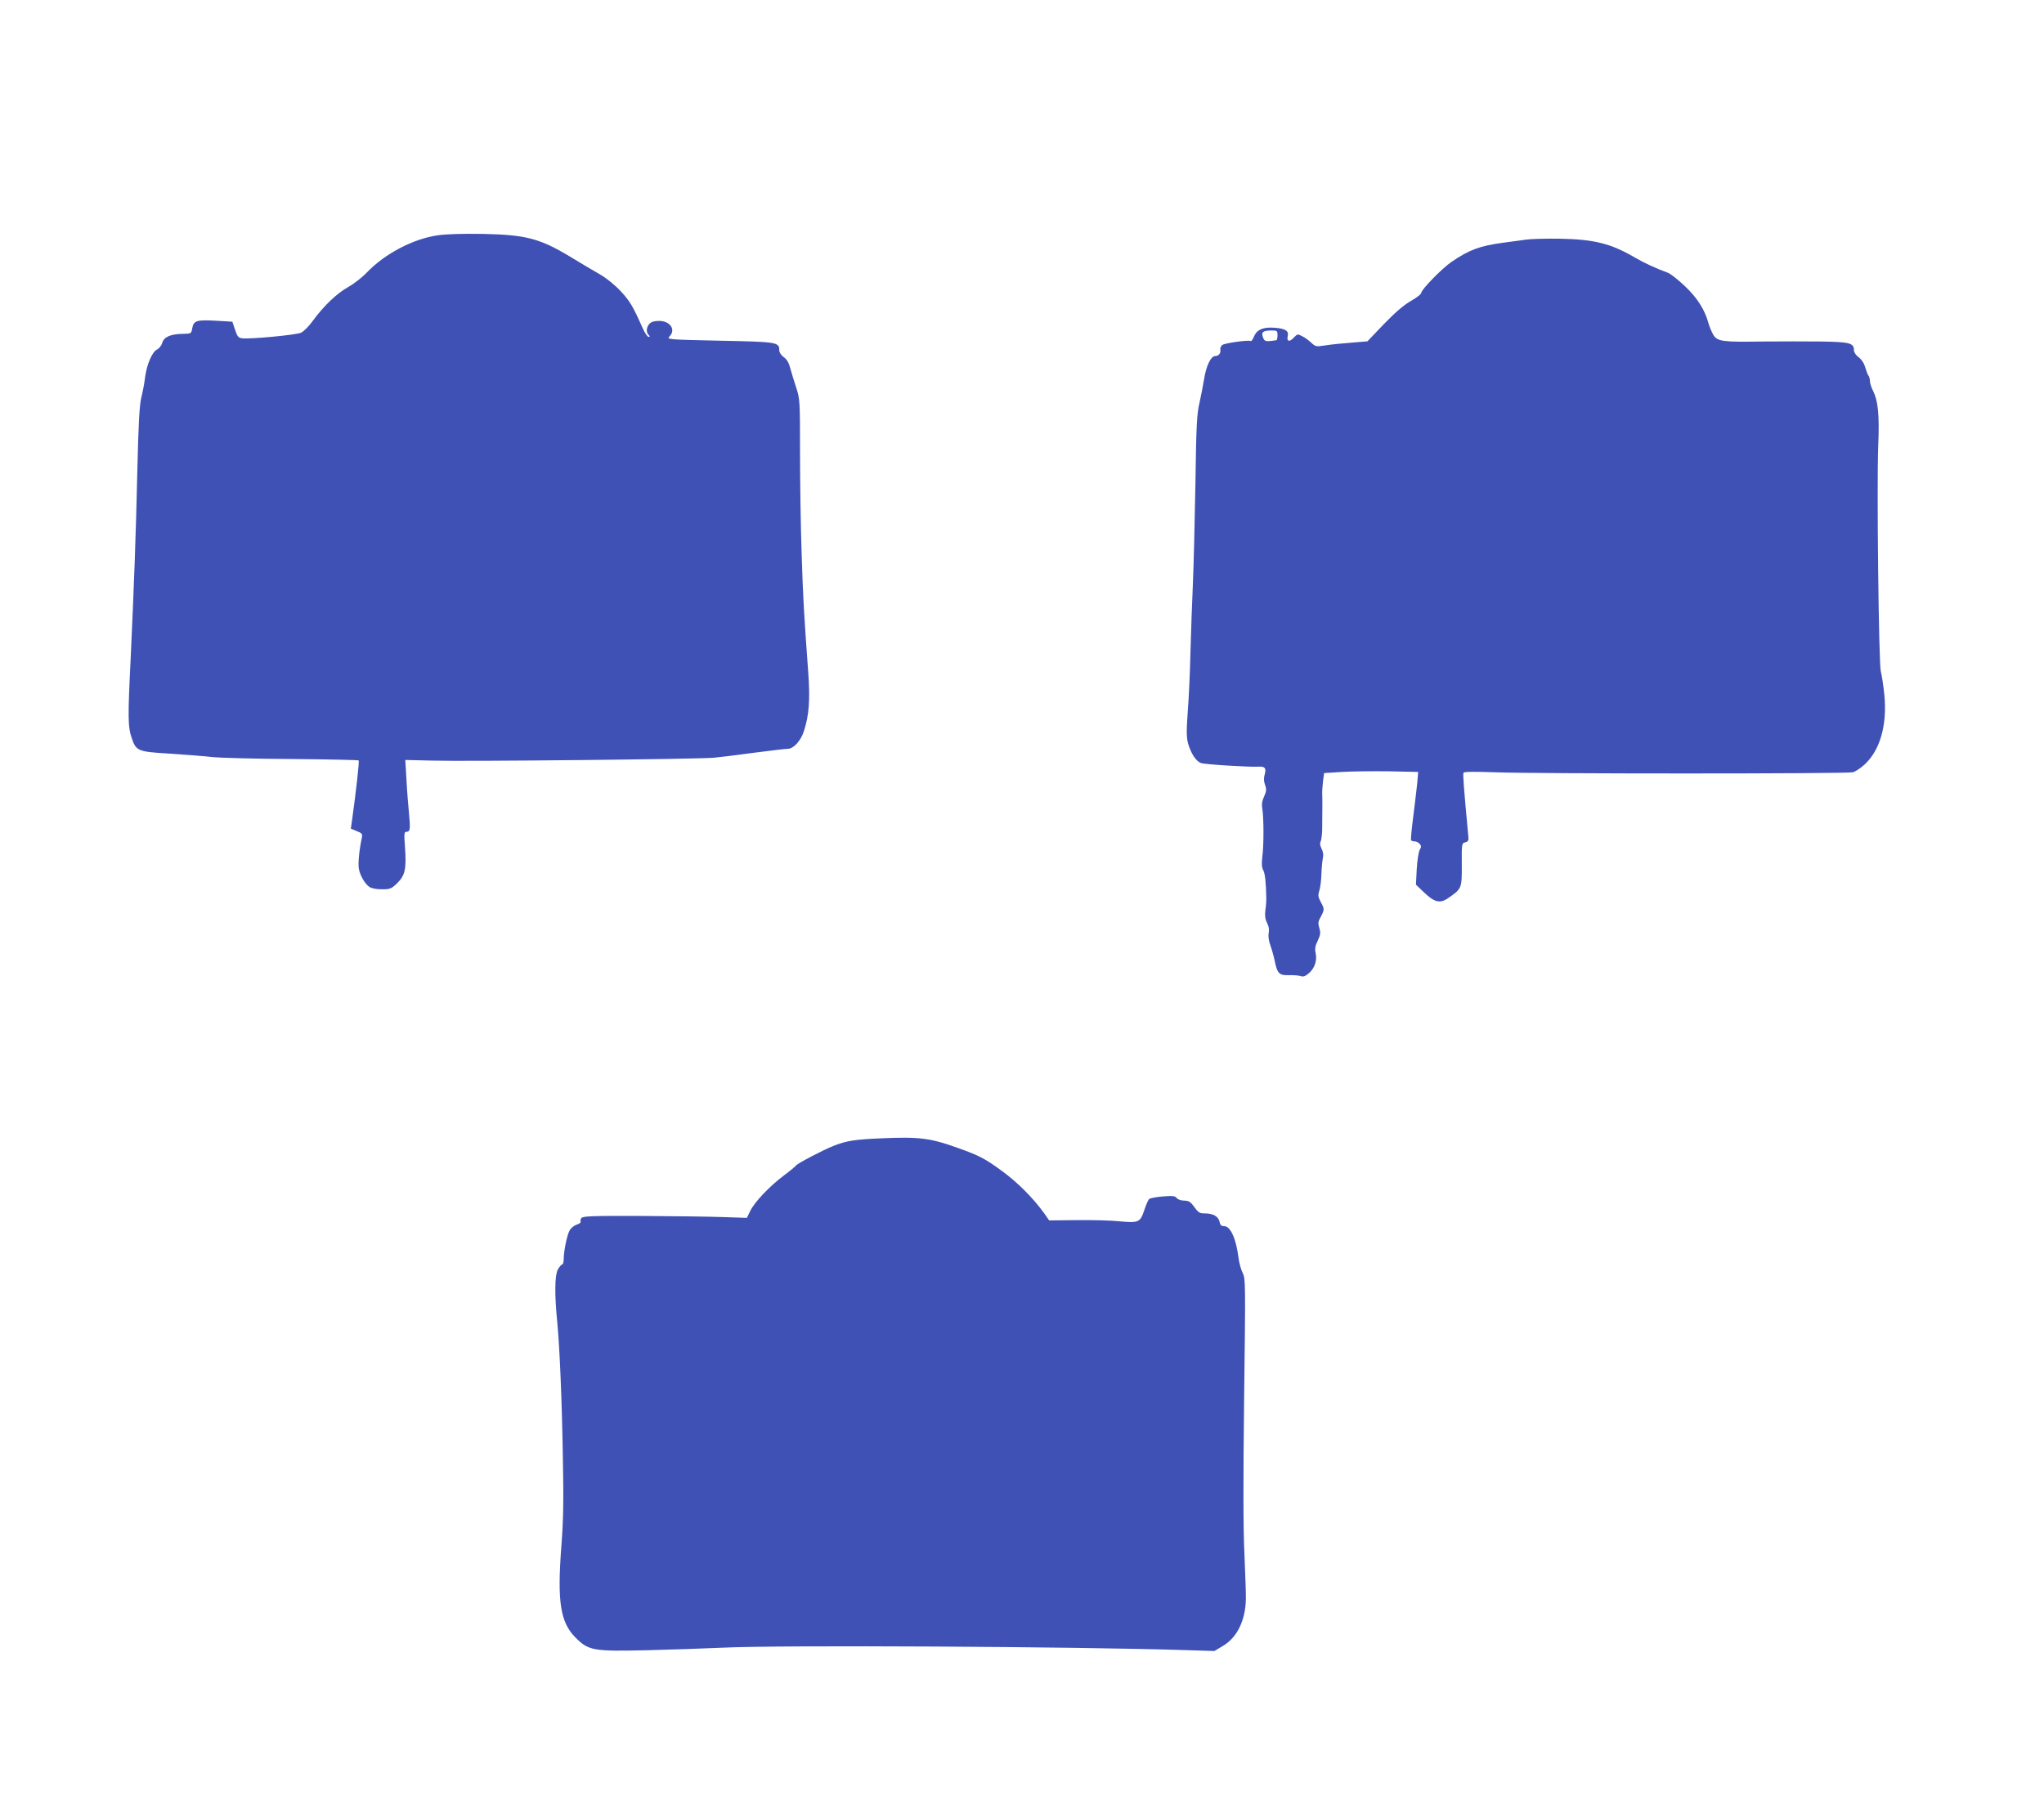
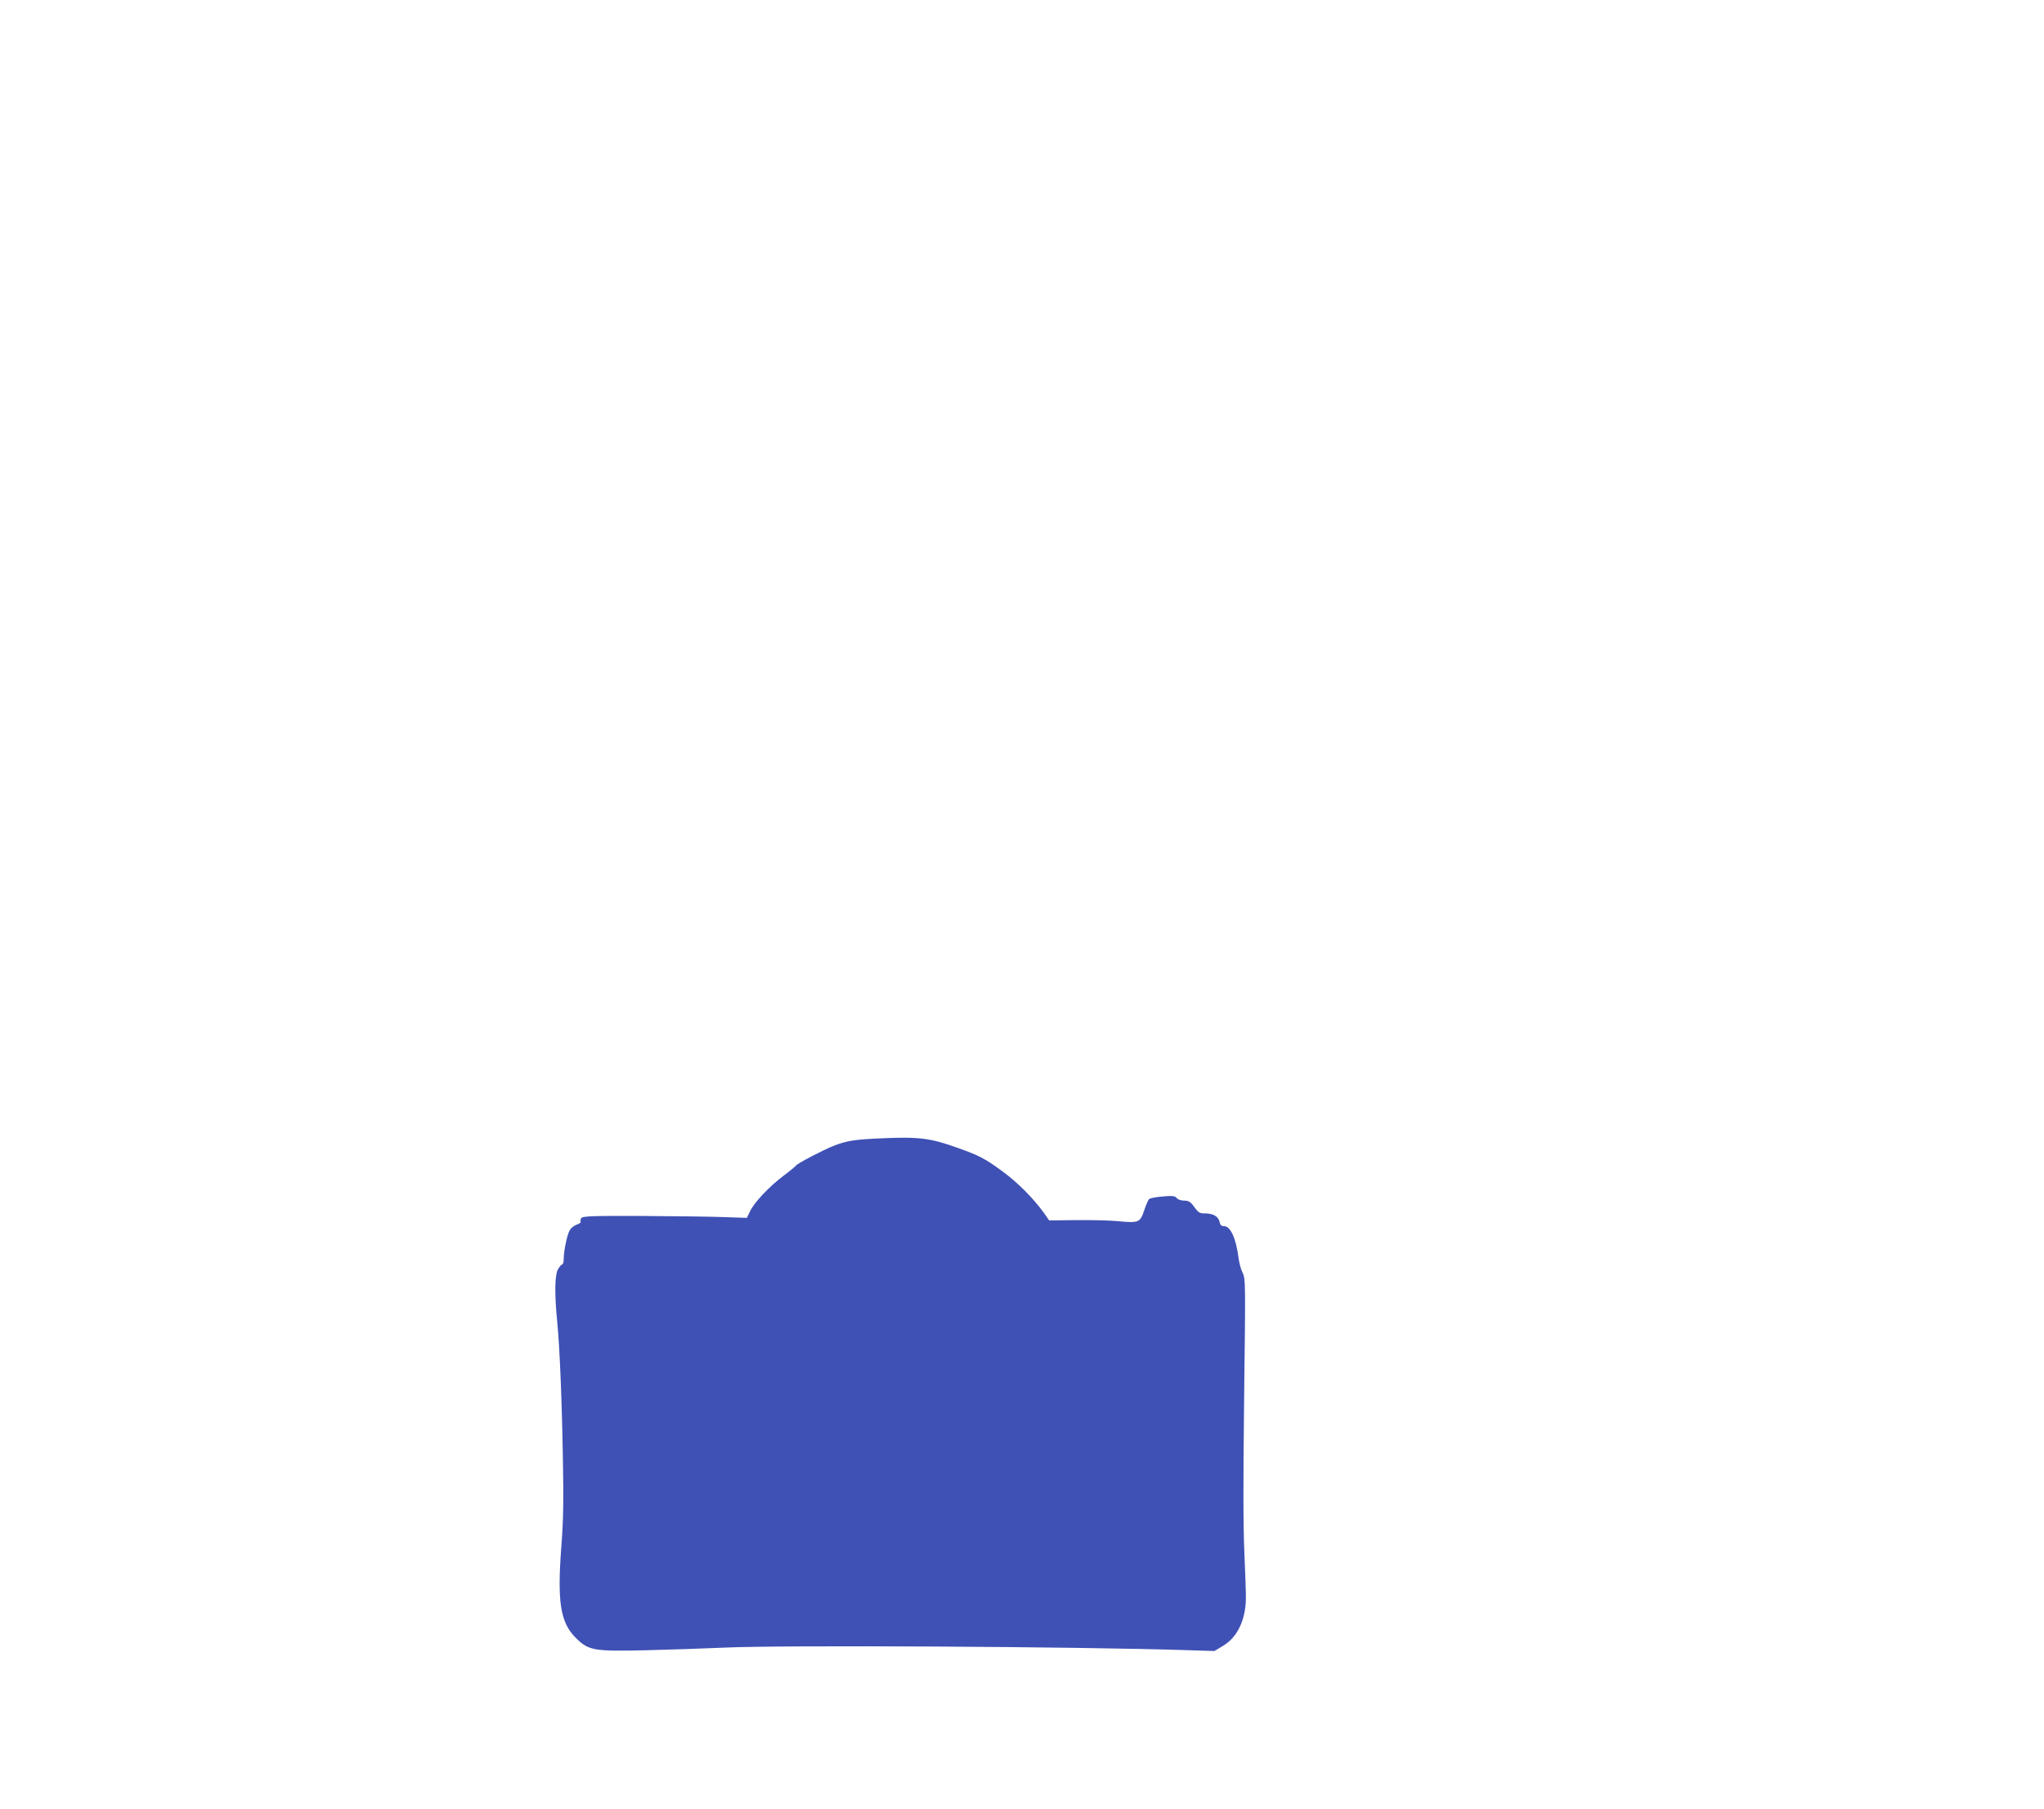
<svg xmlns="http://www.w3.org/2000/svg" version="1.0" width="1280pt" height="1133pt" viewBox="0 0 1280 1133" preserveAspectRatio="xMidYMid meet">
  <g transform="translate(0,1133) scale(0.1,-0.1)" fill="#3f51b5" stroke="none">
-     <path d="M2740 9856 c-152 -22 -328 -114 -440 -230 -30 -32 -84 -74 -120 -94 -71 -40 -152 -117 -220 -210 -24 -34 -58 -68 -75 -76 -31 -14 -316 -41 -368 -35 -25 3 -31 11 -45 54 l-17 50 -100 6 c-123 7 -142 1 -151 -46 -6 -35 -7 -35 -58 -36 -77 -1 -119 -19 -130 -56 -5 -18 -20 -36 -32 -42 -30 -13 -64 -91 -75 -171 -4 -36 -15 -94 -24 -130 -12 -49 -18 -162 -25 -460 -9 -408 -21 -722 -42 -1180 -18 -363 -17 -424 6 -490 28 -84 37 -88 233 -100 92 -6 211 -15 263 -21 52 -6 281 -12 508 -13 227 -2 415 -6 418 -9 5 -5 -16 -192 -42 -379 l-7 -48 38 -16 c33 -13 36 -18 31 -42 -15 -66 -25 -160 -19 -192 7 -42 37 -95 66 -115 13 -9 44 -15 78 -15 52 0 60 3 97 39 49 48 58 89 48 227 -6 80 -5 94 8 94 25 0 27 16 17 117 -5 54 -13 151 -16 216 l-7 117 169 -4 c213 -6 1663 9 1763 18 41 4 157 18 258 32 100 13 193 24 206 24 35 0 81 50 100 110 33 100 40 199 27 373 -27 373 -32 456 -41 742 -6 165 -10 450 -10 632 0 324 -1 335 -24 405 -13 40 -30 95 -37 121 -8 33 -21 56 -41 70 -16 12 -28 30 -28 42 0 52 -10 54 -371 61 -326 7 -335 8 -317 26 42 42 6 98 -65 98 -30 0 -49 -6 -60 -18 -20 -22 -22 -53 -5 -70 9 -9 9 -12 -1 -12 -6 0 -24 26 -38 58 -60 135 -79 167 -136 228 -35 38 -89 82 -131 106 -39 22 -114 67 -167 99 -205 125 -288 148 -564 154 -130 2 -230 -1 -285 -9z" />
-     <path d="M9555 9829 c-33 -5 -96 -13 -140 -19 -149 -20 -213 -44 -325 -120 -61 -42 -190 -174 -190 -195 0 -7 -28 -29 -63 -49 -43 -24 -97 -70 -169 -144 l-105 -110 -74 -6 c-41 -4 -92 -8 -114 -10 -22 -2 -62 -7 -88 -11 -43 -7 -51 -5 -75 18 -15 14 -40 33 -57 41 -28 15 -31 15 -53 -9 -27 -29 -46 -24 -38 10 8 32 -14 47 -80 52 -72 6 -112 -10 -131 -54 -7 -19 -17 -32 -21 -29 -13 8 -164 -13 -178 -25 -8 -7 -14 -19 -12 -28 4 -23 -10 -41 -32 -41 -27 0 -57 -62 -70 -146 -6 -38 -19 -105 -29 -149 -16 -68 -20 -141 -25 -505 -4 -234 -11 -517 -16 -630 -5 -113 -12 -304 -15 -425 -3 -121 -10 -288 -17 -372 -9 -122 -8 -162 2 -200 18 -62 49 -110 80 -122 22 -9 297 -26 360 -23 41 3 51 -9 40 -48 -7 -24 -6 -44 2 -66 10 -27 9 -39 -6 -73 -13 -28 -16 -50 -11 -78 9 -52 10 -225 0 -299 -5 -44 -4 -67 6 -85 11 -21 17 -74 19 -179 0 -14 -2 -46 -6 -71 -4 -33 -1 -56 10 -78 11 -20 15 -43 11 -64 -4 -20 0 -50 10 -77 9 -25 22 -70 28 -101 16 -77 28 -89 90 -87 29 1 61 -2 73 -6 15 -5 29 -1 50 18 36 30 53 79 43 126 -6 26 -3 46 13 78 17 37 19 50 10 79 -9 30 -8 41 9 71 24 45 24 49 -1 94 -16 30 -17 42 -8 70 6 18 12 65 13 103 1 39 6 84 9 100 5 20 2 40 -8 59 -10 21 -12 35 -5 48 5 10 10 55 9 100 0 46 1 101 1 123 0 22 0 54 -1 70 -1 17 2 53 5 82 l7 51 112 7 c61 4 193 5 294 4 l183 -4 -6 -70 c-4 -38 -15 -133 -25 -210 -10 -77 -16 -143 -14 -147 3 -5 13 -8 23 -8 10 0 24 -7 32 -16 10 -13 10 -19 0 -36 -7 -12 -16 -66 -19 -120 l-5 -99 50 -48 c66 -63 101 -72 152 -36 85 58 86 61 85 210 -1 131 0 134 22 139 18 5 22 12 19 38 -29 309 -35 390 -30 398 4 7 72 7 193 3 248 -10 2209 -10 2245 0 16 4 49 26 74 49 97 90 142 248 123 438 -6 58 -16 123 -22 145 -13 50 -26 1172 -16 1417 8 188 -1 277 -32 339 -11 21 -20 49 -20 62 0 12 -4 27 -8 32 -5 6 -14 29 -21 52 -7 27 -23 51 -41 65 -17 12 -30 31 -30 43 0 46 -23 53 -205 56 -93 1 -259 1 -368 0 -251 -4 -282 0 -308 42 -10 18 -24 50 -30 72 -23 85 -70 159 -147 232 -42 40 -89 77 -106 84 -74 27 -154 64 -208 96 -151 88 -254 114 -473 118 -82 1 -177 -1 -210 -6z m-1555 -599 c0 -16 -3 -31 -7 -31 -67 -10 -74 -9 -84 18 -12 33 0 43 54 43 35 0 37 -2 37 -30z" />
    <path d="M5515 4200 c-162 -7 -214 -15 -295 -47 -62 -24 -228 -111 -235 -123 -3 -5 -38 -34 -78 -64 -90 -68 -182 -165 -209 -221 l-21 -43 -151 5 c-83 3 -314 6 -514 7 -307 1 -364 -1 -372 -14 -5 -8 -6 -18 -4 -22 3 -5 -8 -13 -26 -19 -17 -6 -37 -23 -44 -38 -16 -30 -36 -129 -36 -178 0 -18 -4 -33 -10 -33 -5 0 -17 -15 -27 -32 -19 -37 -21 -155 -3 -333 15 -157 29 -490 35 -855 5 -264 3 -381 -10 -550 -26 -343 -6 -471 89 -567 82 -82 111 -87 451 -79 154 4 368 11 475 16 348 17 2216 7 2915 -16 l160 -5 55 33 c88 53 140 160 142 295 1 27 -4 152 -9 278 -8 158 -8 464 -2 977 9 724 9 749 -9 785 -11 21 -22 63 -26 94 -15 120 -50 199 -90 199 -18 0 -25 7 -29 28 -7 33 -41 52 -92 52 -35 0 -39 3 -76 53 -15 20 -29 27 -54 27 -18 0 -39 7 -46 16 -11 14 -26 15 -88 10 -41 -3 -80 -11 -85 -16 -6 -6 -20 -38 -31 -72 -25 -75 -35 -79 -161 -67 -49 5 -167 8 -261 7 l-173 -2 -32 46 c-68 94 -165 192 -264 264 -107 78 -141 96 -276 144 -171 62 -244 71 -483 60z" />
  </g>
</svg>